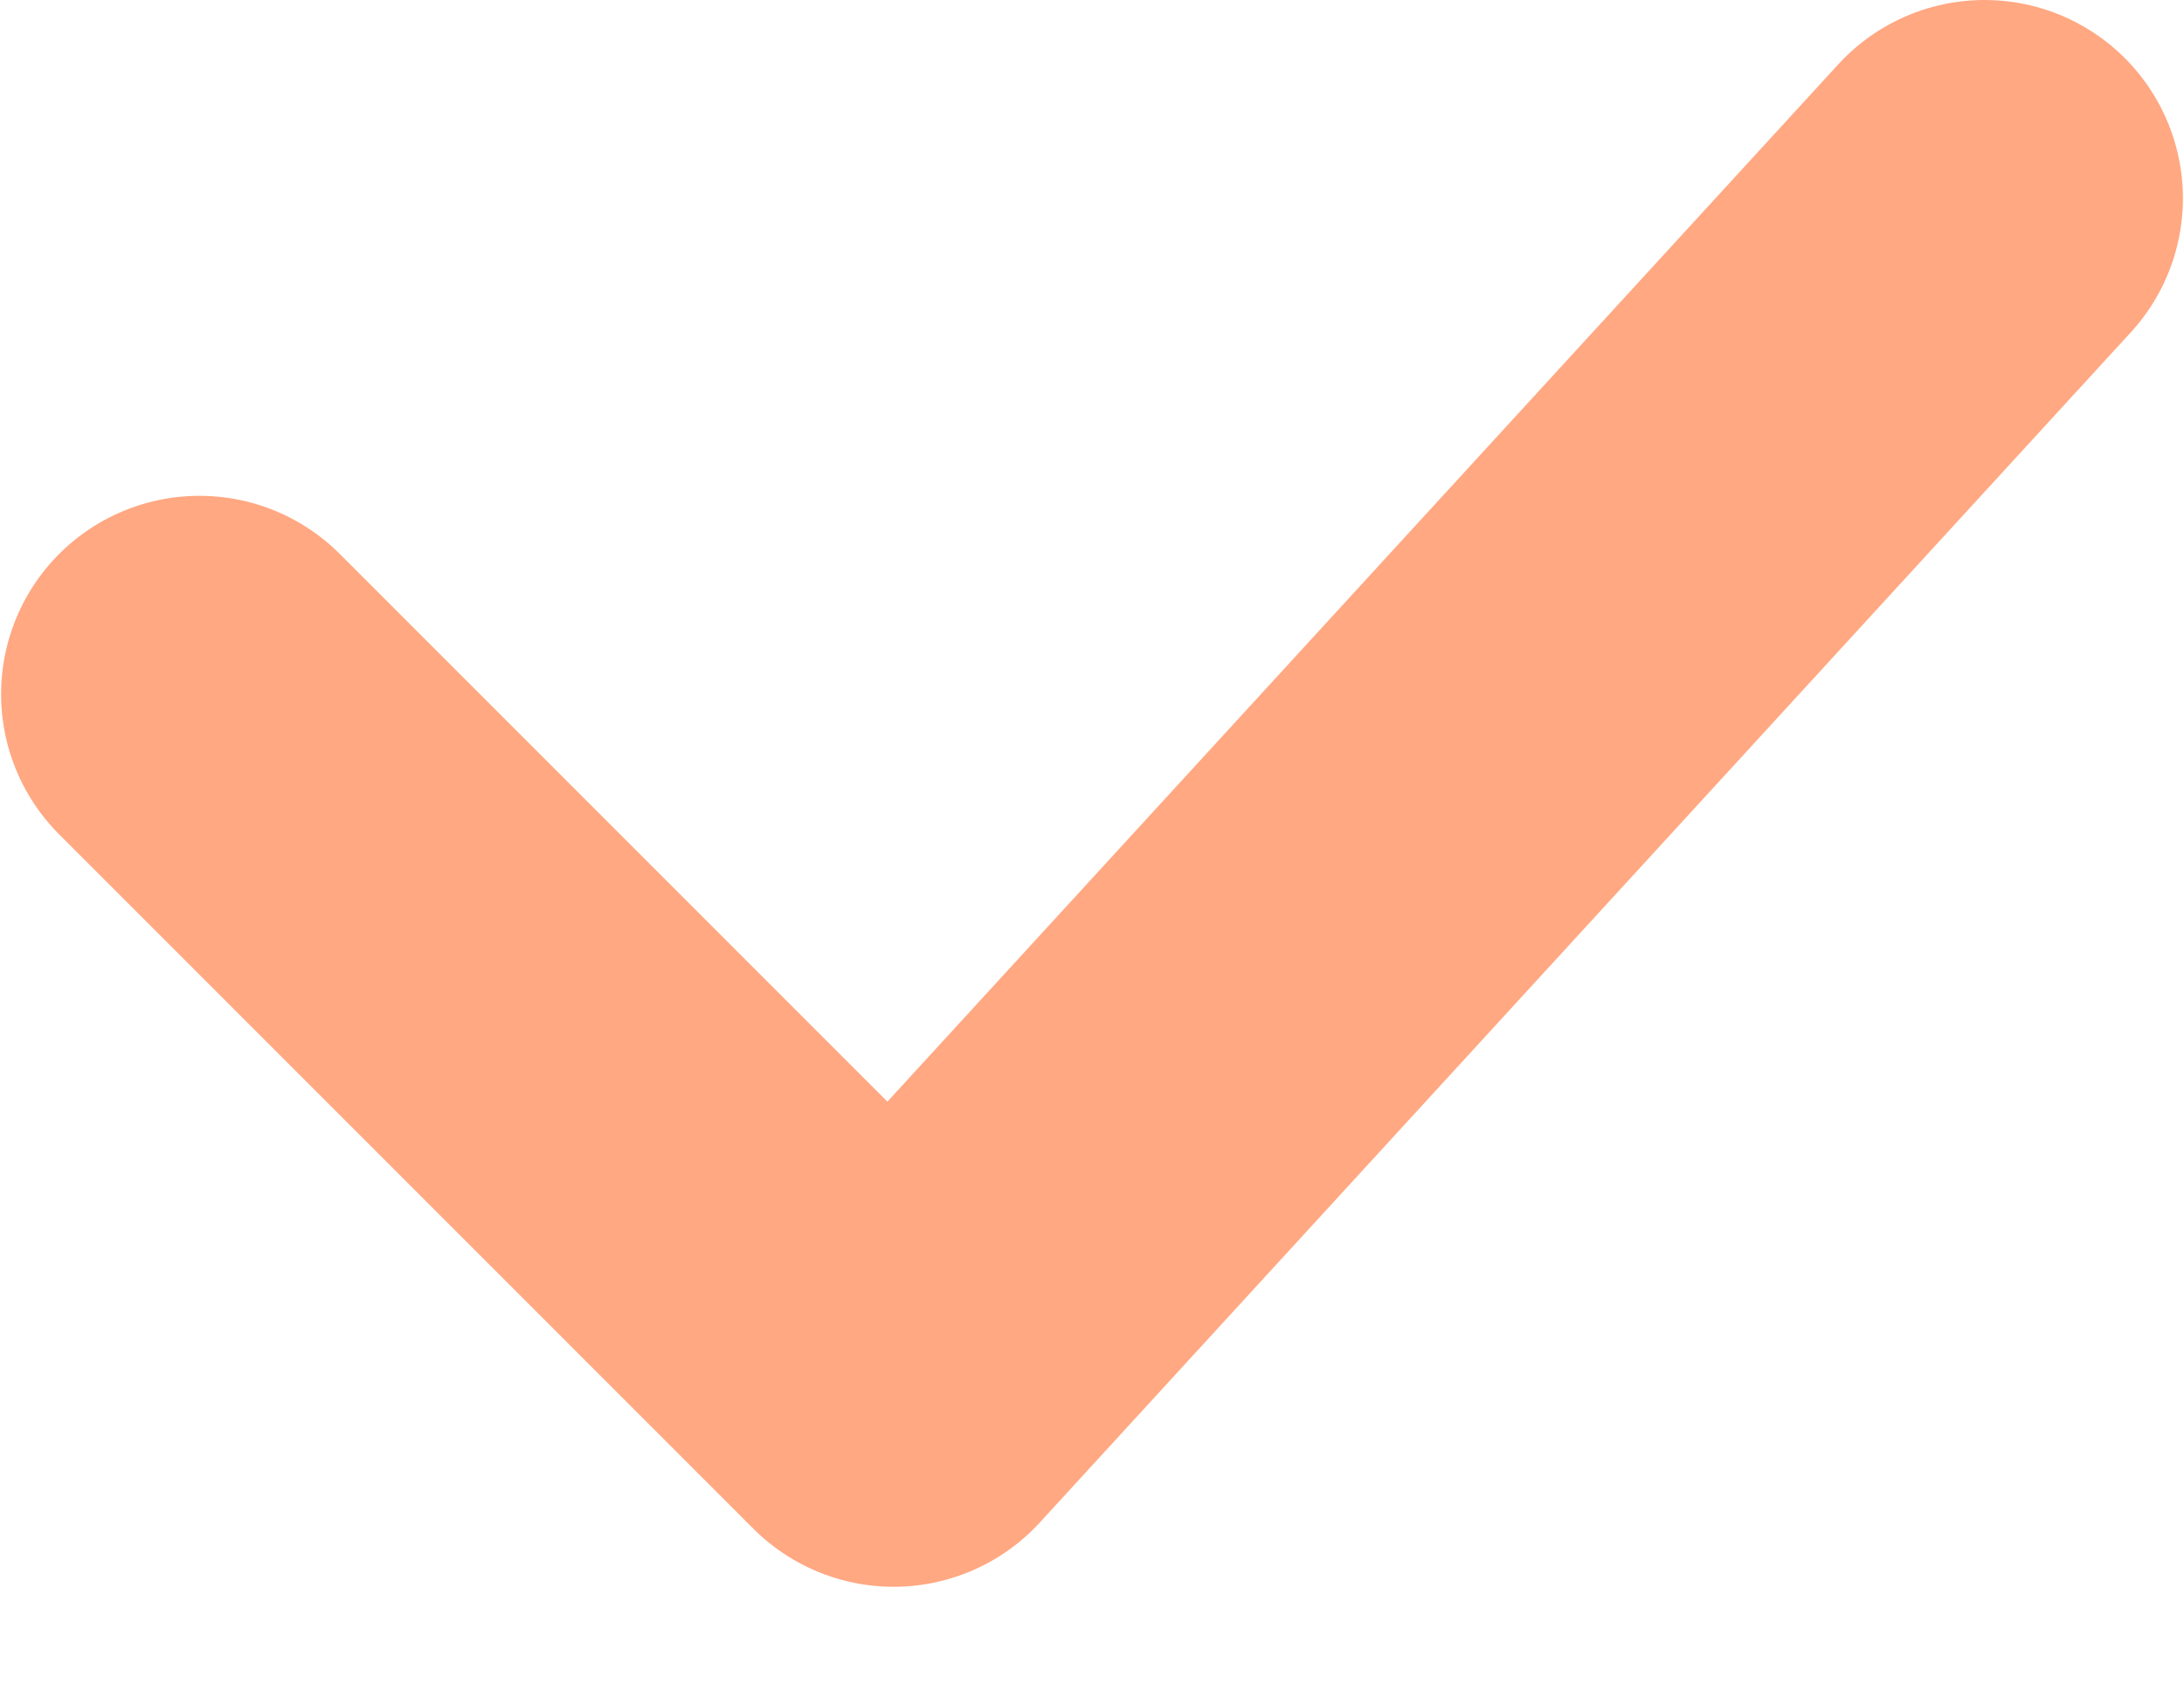
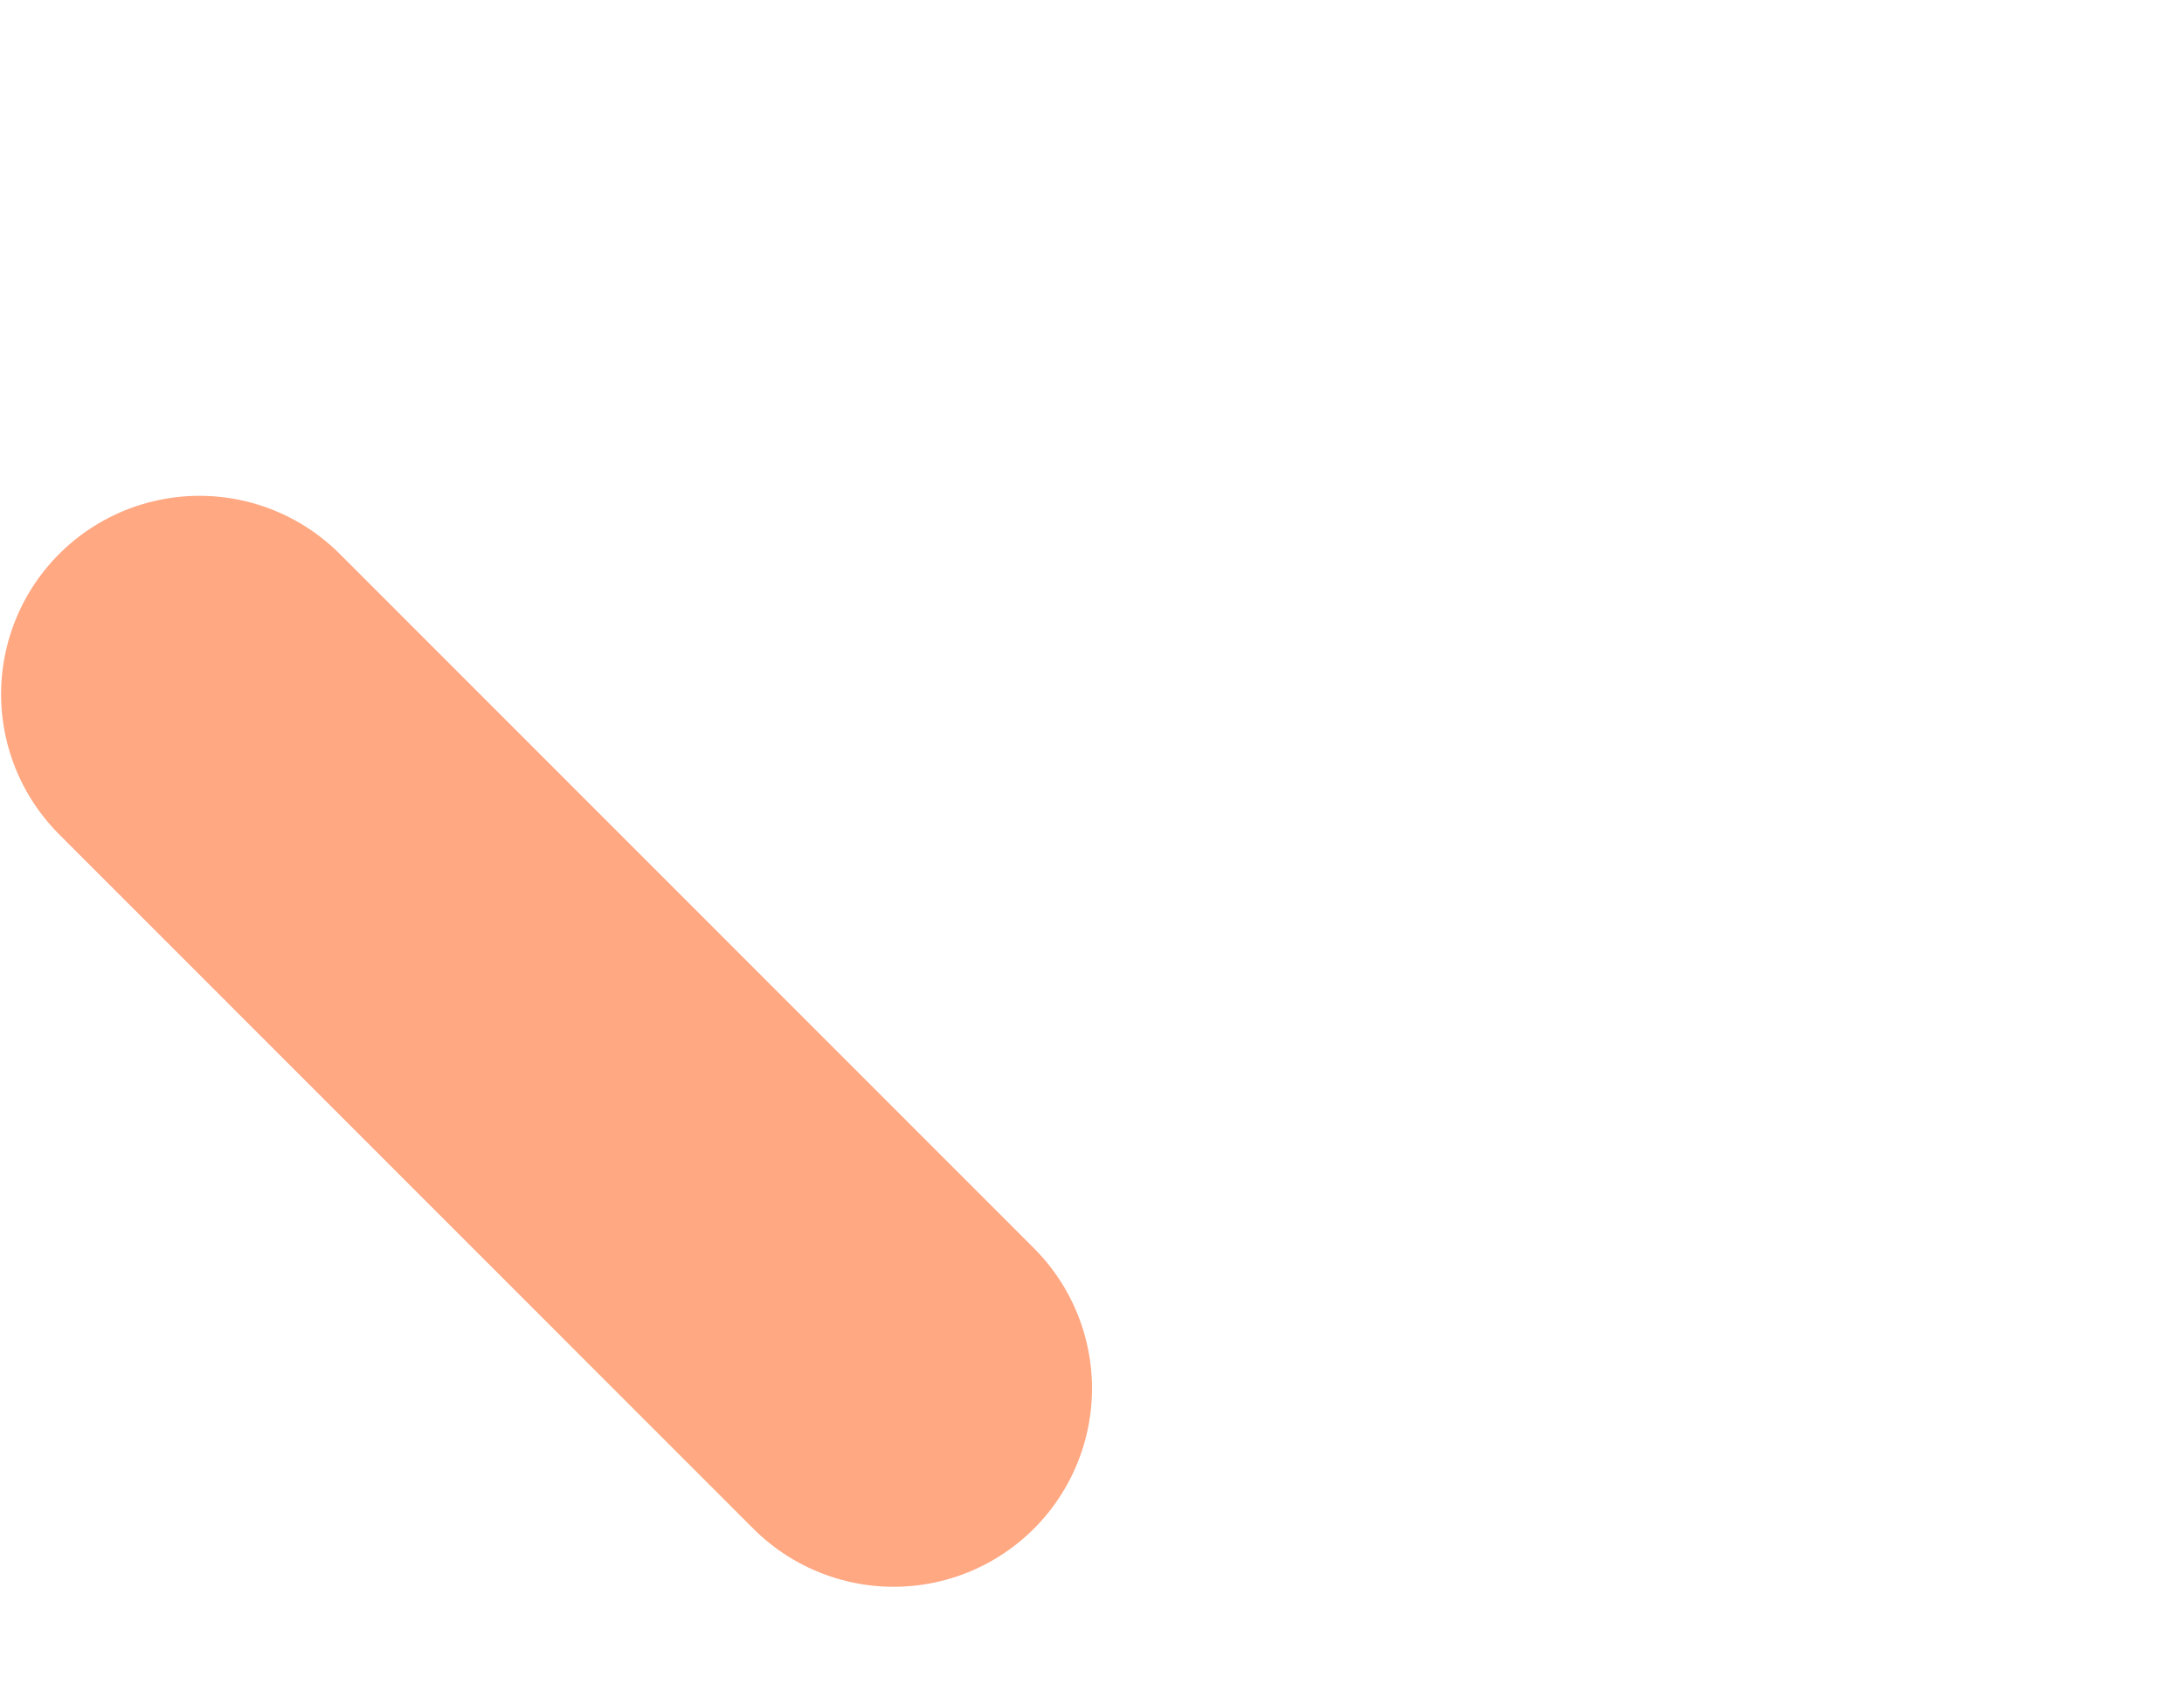
<svg xmlns="http://www.w3.org/2000/svg" width="18" height="14" viewBox="0 0 18 14" fill="none">
-   <path d="M1.644 5.722L7.365 11.445L16.356 1.635" stroke="#FFA882" stroke-width="3.27" stroke-linecap="round" stroke-linejoin="round" />
+   <path d="M1.644 5.722L7.365 11.445" stroke="#FFA882" stroke-width="3.27" stroke-linecap="round" stroke-linejoin="round" />
</svg>